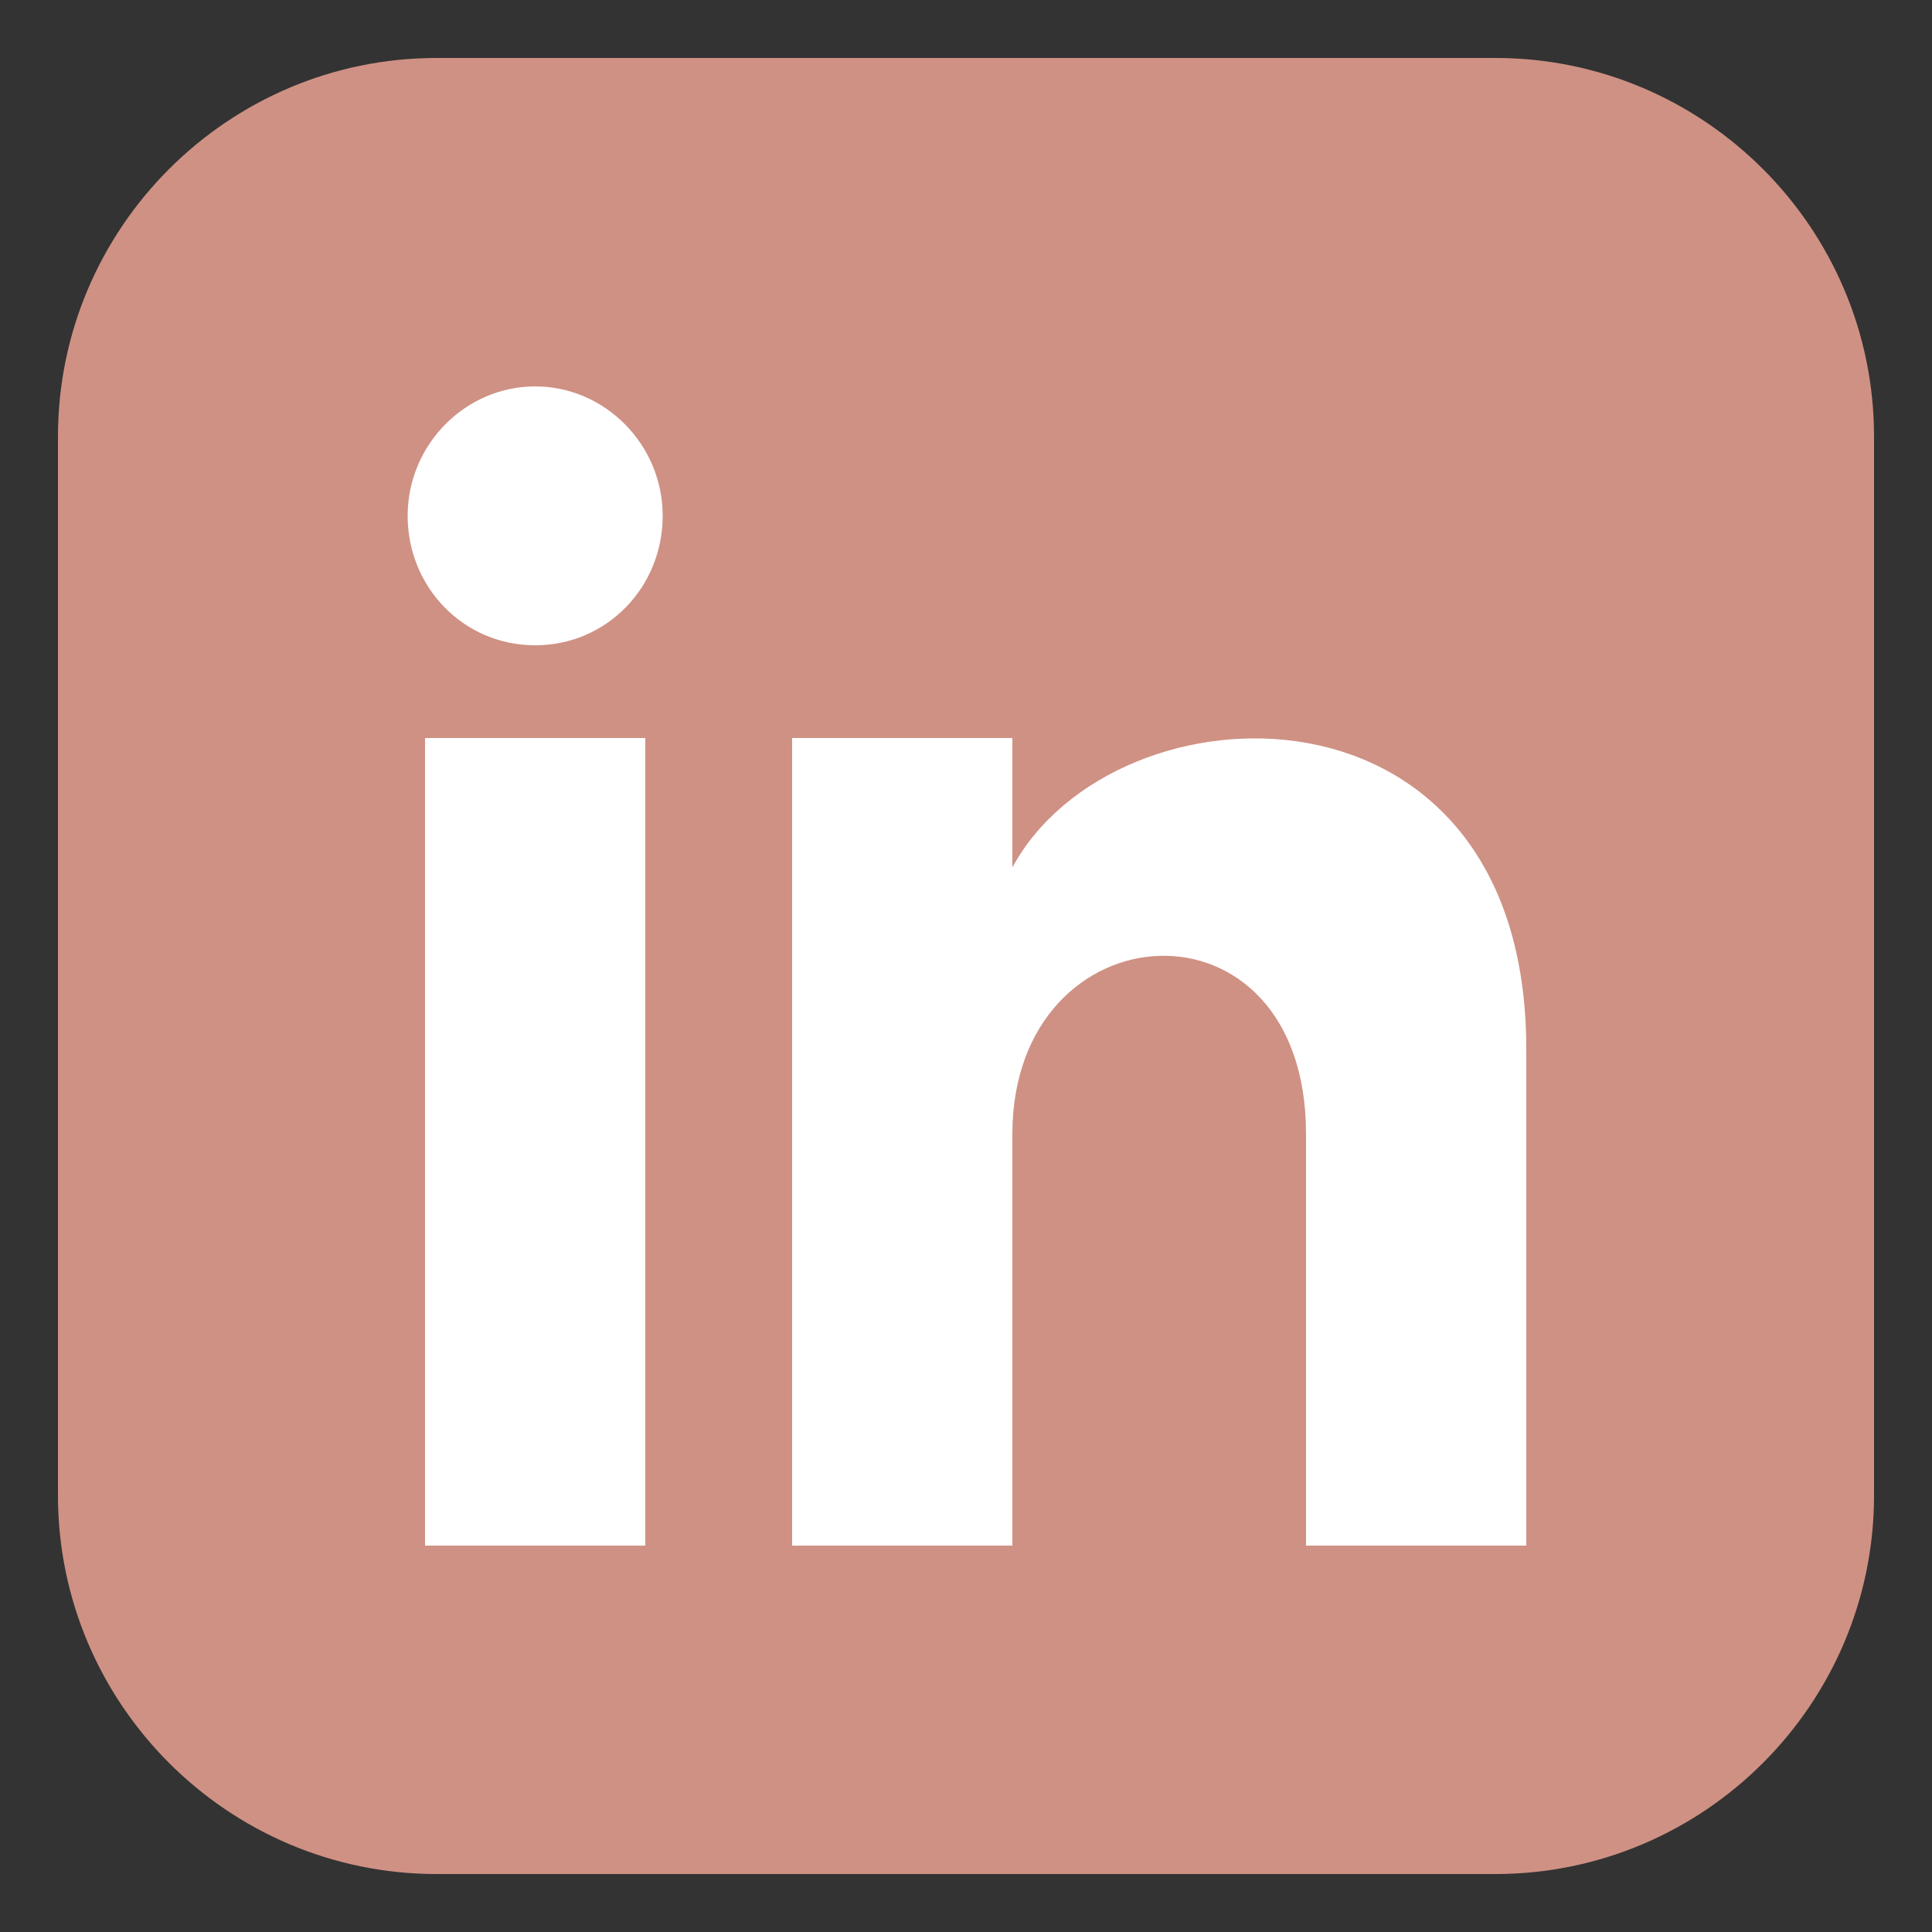
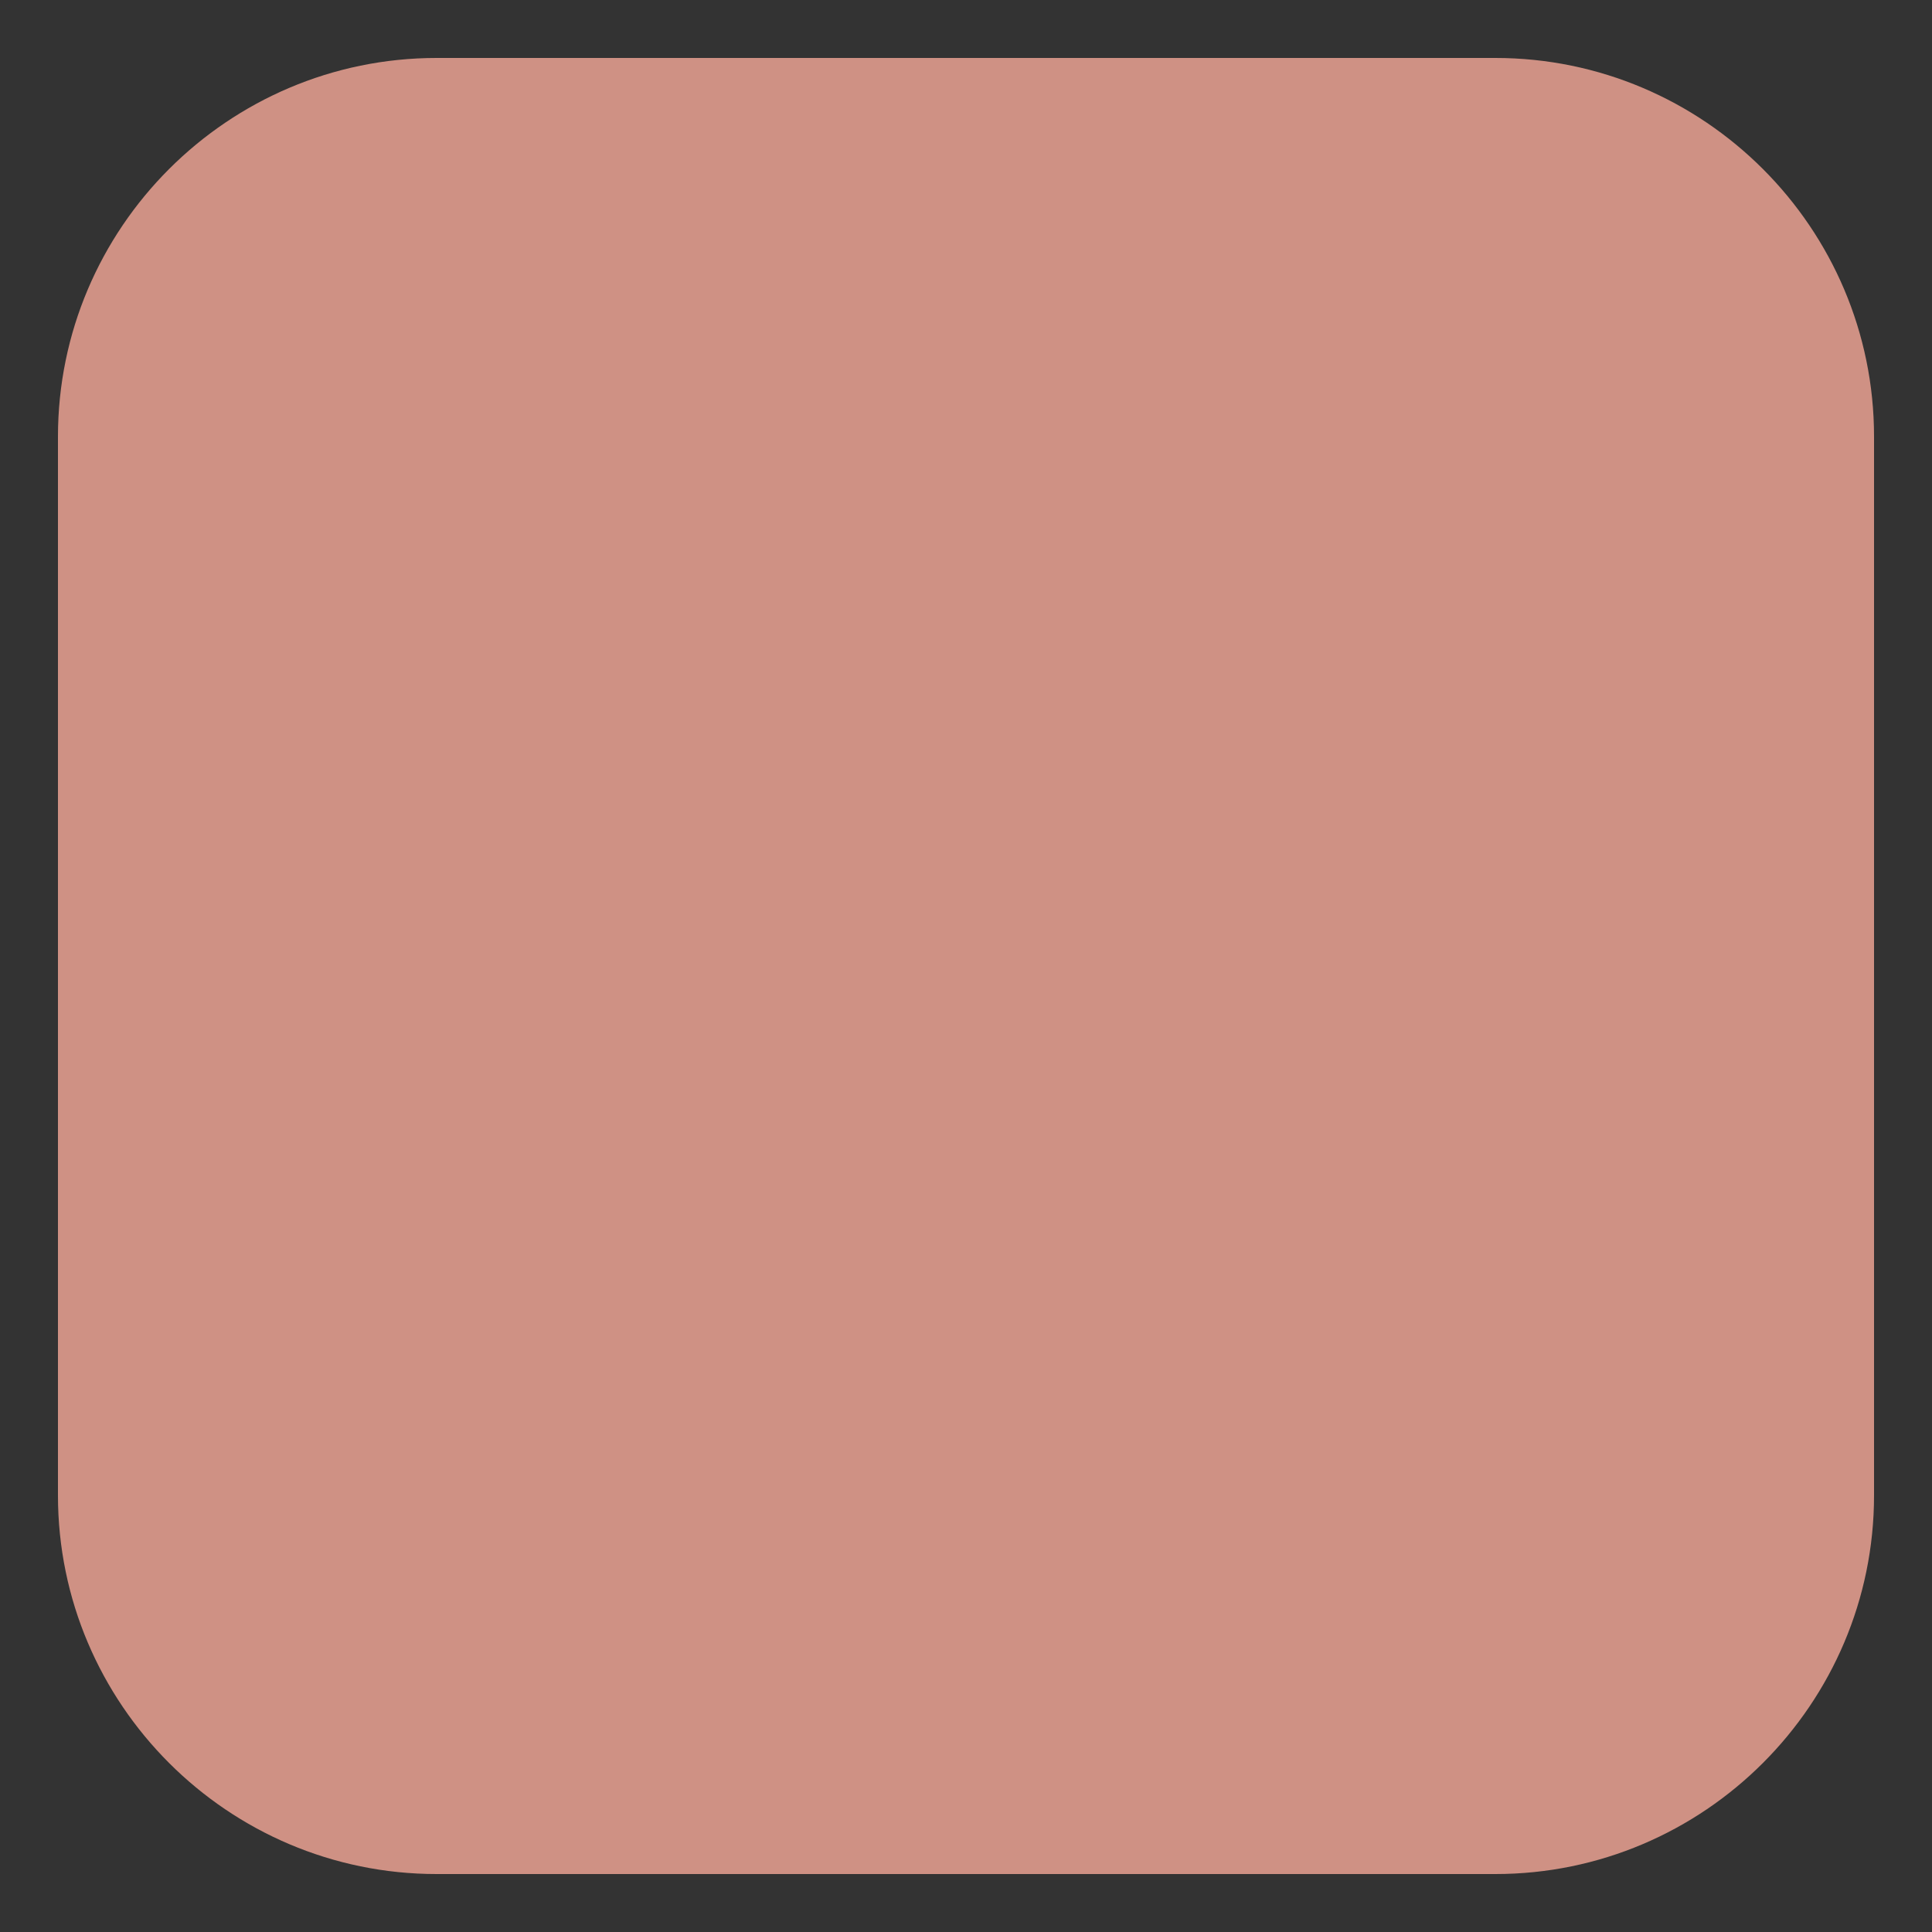
<svg xmlns="http://www.w3.org/2000/svg" version="1.1" x="0px" y="0px" viewBox="0 0 100 100" style="enable-background:new 0 0 100 100;" xml:space="preserve">
  <rect x="0" y="0" width="100" height="100" fill="#333333" stroke="none" />
  <style type="text/css">
	.st0{fill:#cf9184;}
	.st1{fill:#FFFFFF;}
</style>
  <g id="Layer_1">
    <path class="st0" d="M77.4,3H22.6C11.8,3,3,11.8,3,22.6v54.8C3,88.2,11.8,97,22.6,97h54.8C88.2,97,97,88.2,97,77.4V22.6   C97,11.8,88.2,3,77.4,3z" />
  </g>
  <g id="Layer_3">
    <g>
-       <path class="st1" d="M33.4,80H22V38.2h11.4V80z M27.7,33.4c-3.7,0-6.6-3-6.6-6.7s3-6.7,6.6-6.7s6.6,3,6.6,6.7S31.4,33.4,27.7,33.4    z M79,80H67.6V58.7c0-12.8-15.2-11.8-15.2,0V80H41V38.2h11.4v6.7C57.7,35.1,79,34.4,79,54.3V80z" />
-     </g>
+       </g>
  </g>
</svg>